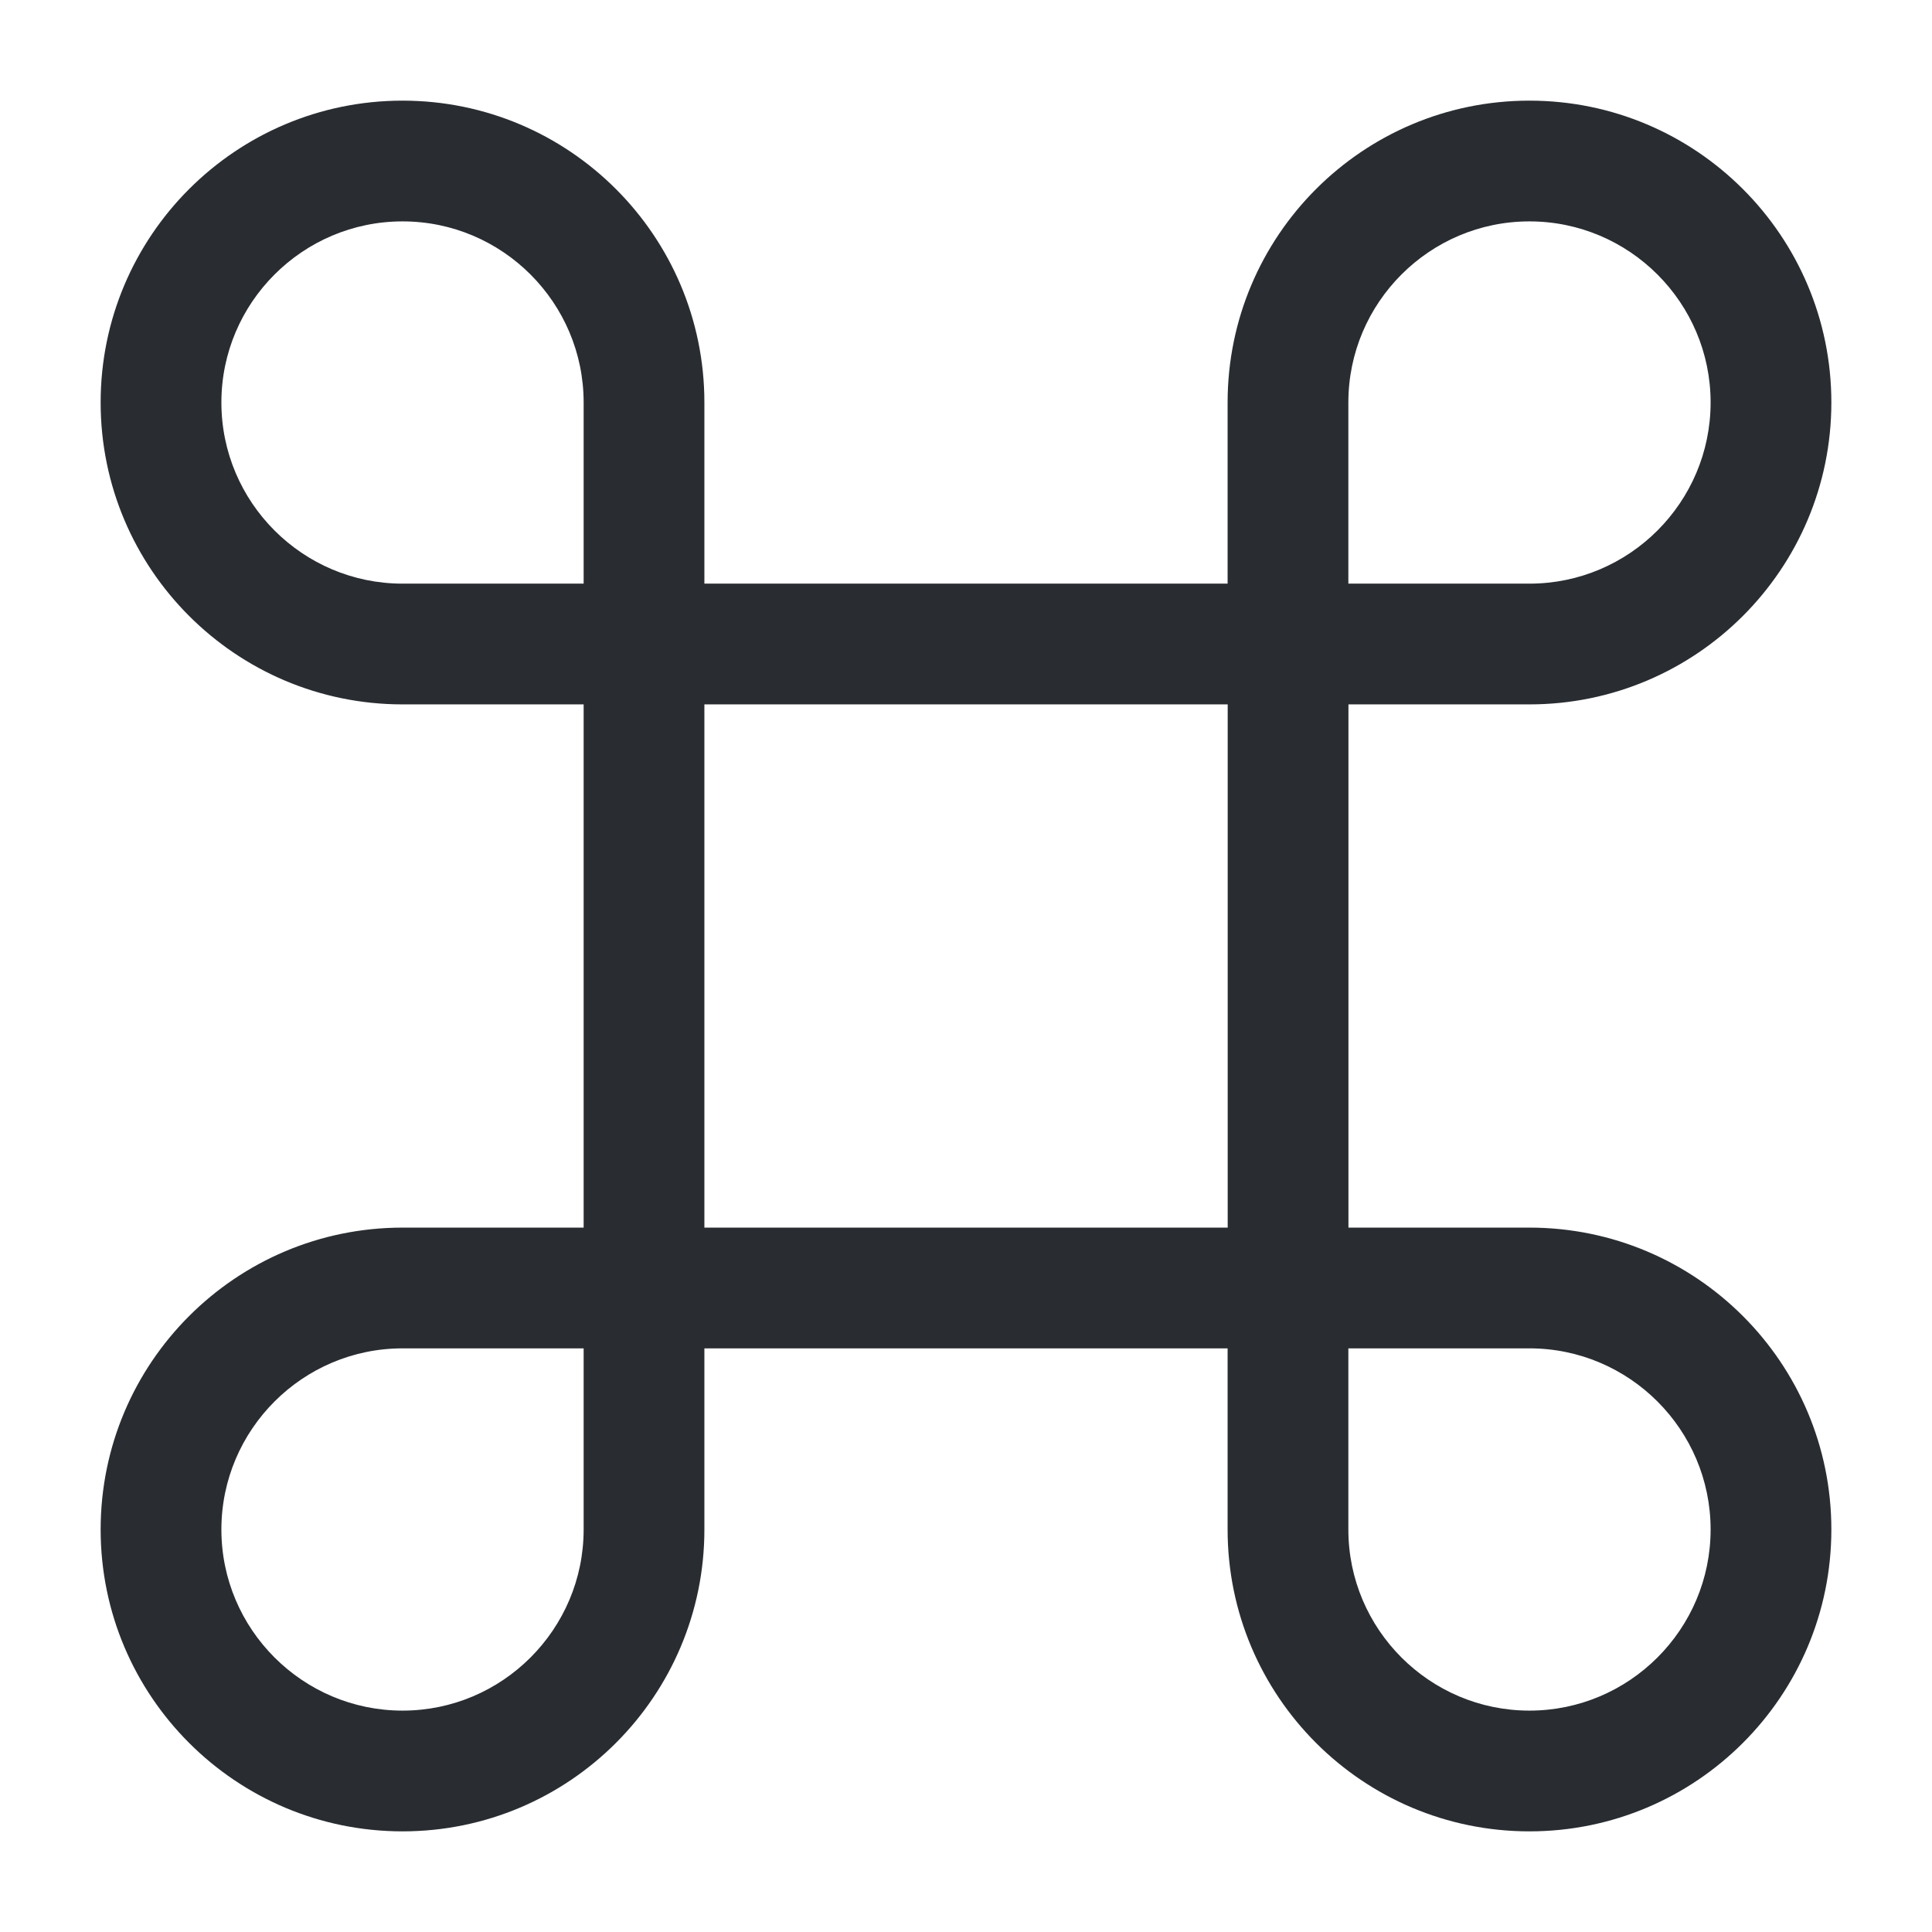
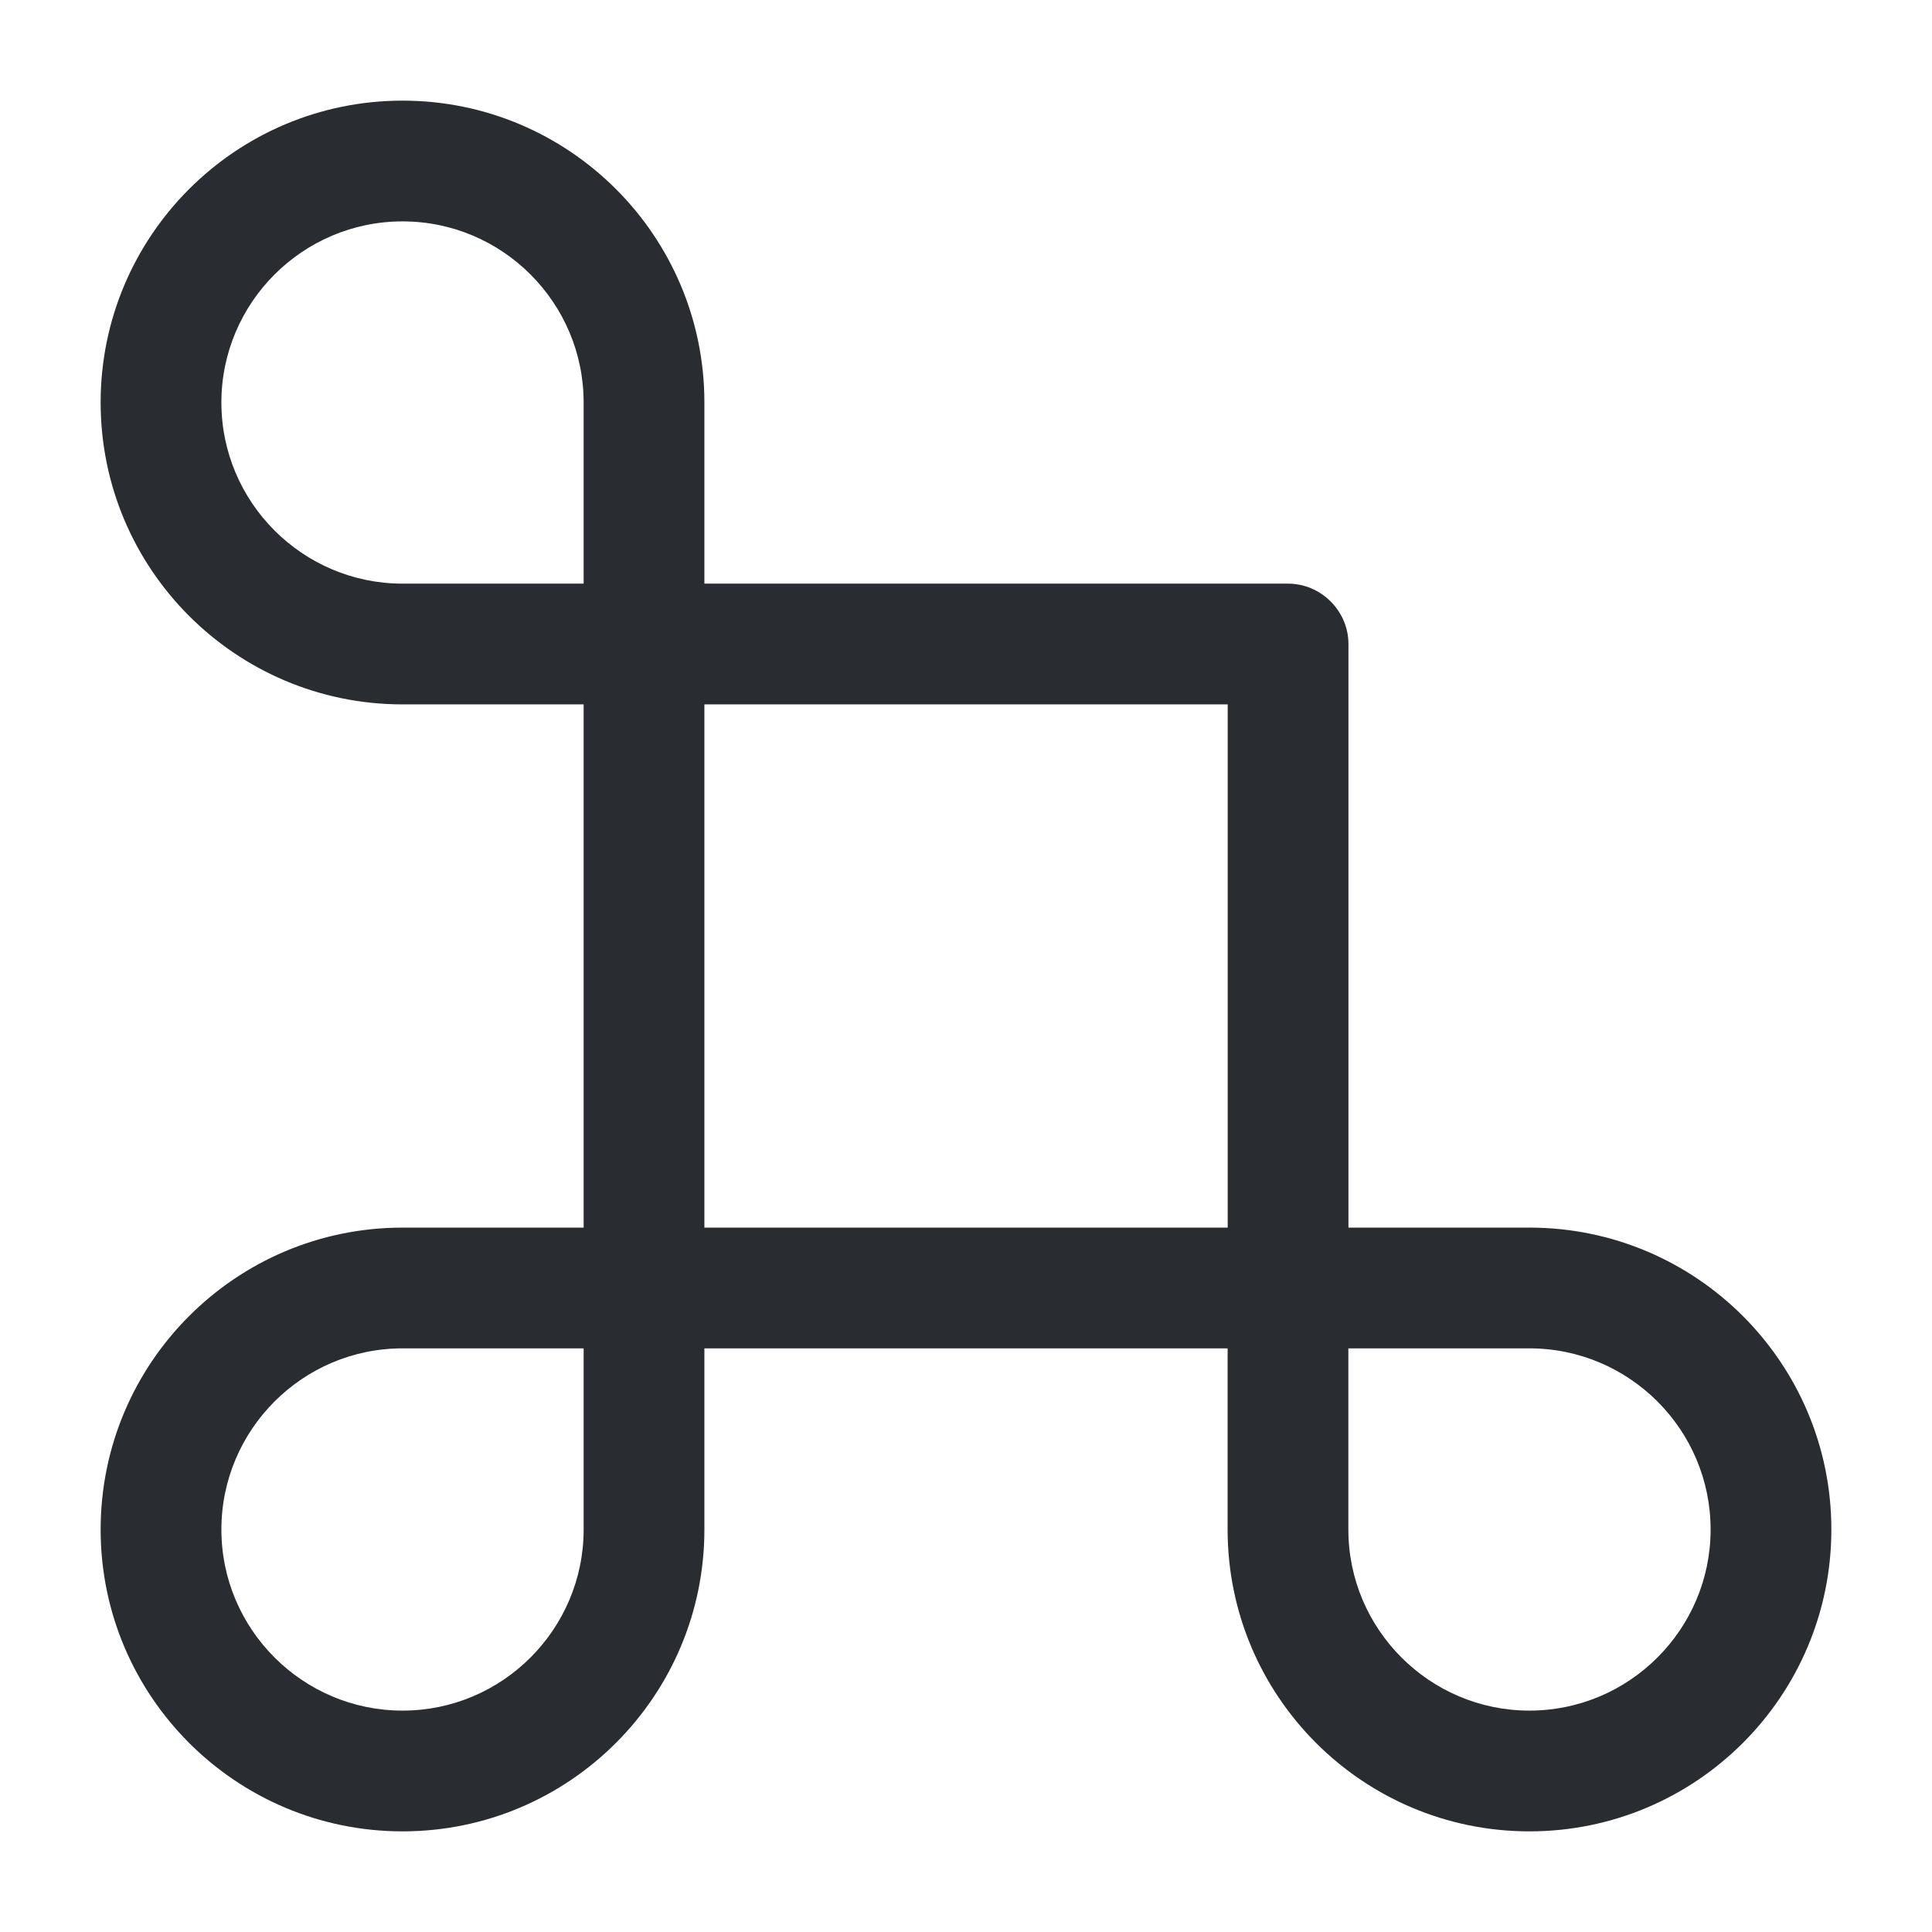
<svg xmlns="http://www.w3.org/2000/svg" width="22" height="22" viewBox="0 0 22 22" fill="none">
  <path d="M14.667 15.354H7.334C6.958 15.354 6.646 15.042 6.646 14.667V7.333C6.646 6.957 6.958 6.646 7.334 6.646H14.667C15.043 6.646 15.355 6.957 15.355 7.333V14.667C15.355 15.042 15.043 15.354 14.667 15.354ZM8.021 13.979H13.98V8.021H8.021V13.979Z" fill="#292D32" />
  <path d="M4.584 20.854C2.686 20.854 1.146 19.314 1.146 17.417C1.146 15.519 2.686 13.979 4.584 13.979H7.334C7.71 13.979 8.021 14.291 8.021 14.667V17.417C8.021 19.314 6.481 20.854 4.584 20.854ZM4.584 15.354C3.447 15.354 2.521 16.28 2.521 17.417C2.521 18.553 3.447 19.479 4.584 19.479C5.721 19.479 6.646 18.553 6.646 17.417V15.354H4.584Z" fill="#292D32" />
  <path d="M7.334 8.021H4.584C2.686 8.021 1.146 6.481 1.146 4.583C1.146 2.686 2.686 1.146 4.584 1.146C6.481 1.146 8.021 2.686 8.021 4.583V7.333C8.021 7.709 7.71 8.021 7.334 8.021ZM4.584 2.521C3.447 2.521 2.521 3.447 2.521 4.583C2.521 5.72 3.447 6.646 4.584 6.646H6.646V4.583C6.646 3.447 5.721 2.521 4.584 2.521Z" fill="#292D32" />
-   <path d="M17.416 8.021H14.666C14.29 8.021 13.979 7.709 13.979 7.333V4.583C13.979 2.686 15.518 1.146 17.416 1.146C19.314 1.146 20.854 2.686 20.854 4.583C20.854 6.481 19.314 8.021 17.416 8.021ZM15.354 6.646H17.416C18.553 6.646 19.479 5.72 19.479 4.583C19.479 3.447 18.553 2.521 17.416 2.521C16.279 2.521 15.354 3.447 15.354 4.583V6.646Z" fill="#292D32" />
  <path d="M17.416 20.854C15.518 20.854 13.979 19.314 13.979 17.417V14.667C13.979 14.291 14.29 13.979 14.666 13.979H17.416C19.314 13.979 20.854 15.519 20.854 17.417C20.854 19.314 19.314 20.854 17.416 20.854ZM15.354 15.354V17.417C15.354 18.553 16.279 19.479 17.416 19.479C18.553 19.479 19.479 18.553 19.479 17.417C19.479 16.28 18.553 15.354 17.416 15.354H15.354Z" fill="#292D32" />
</svg>